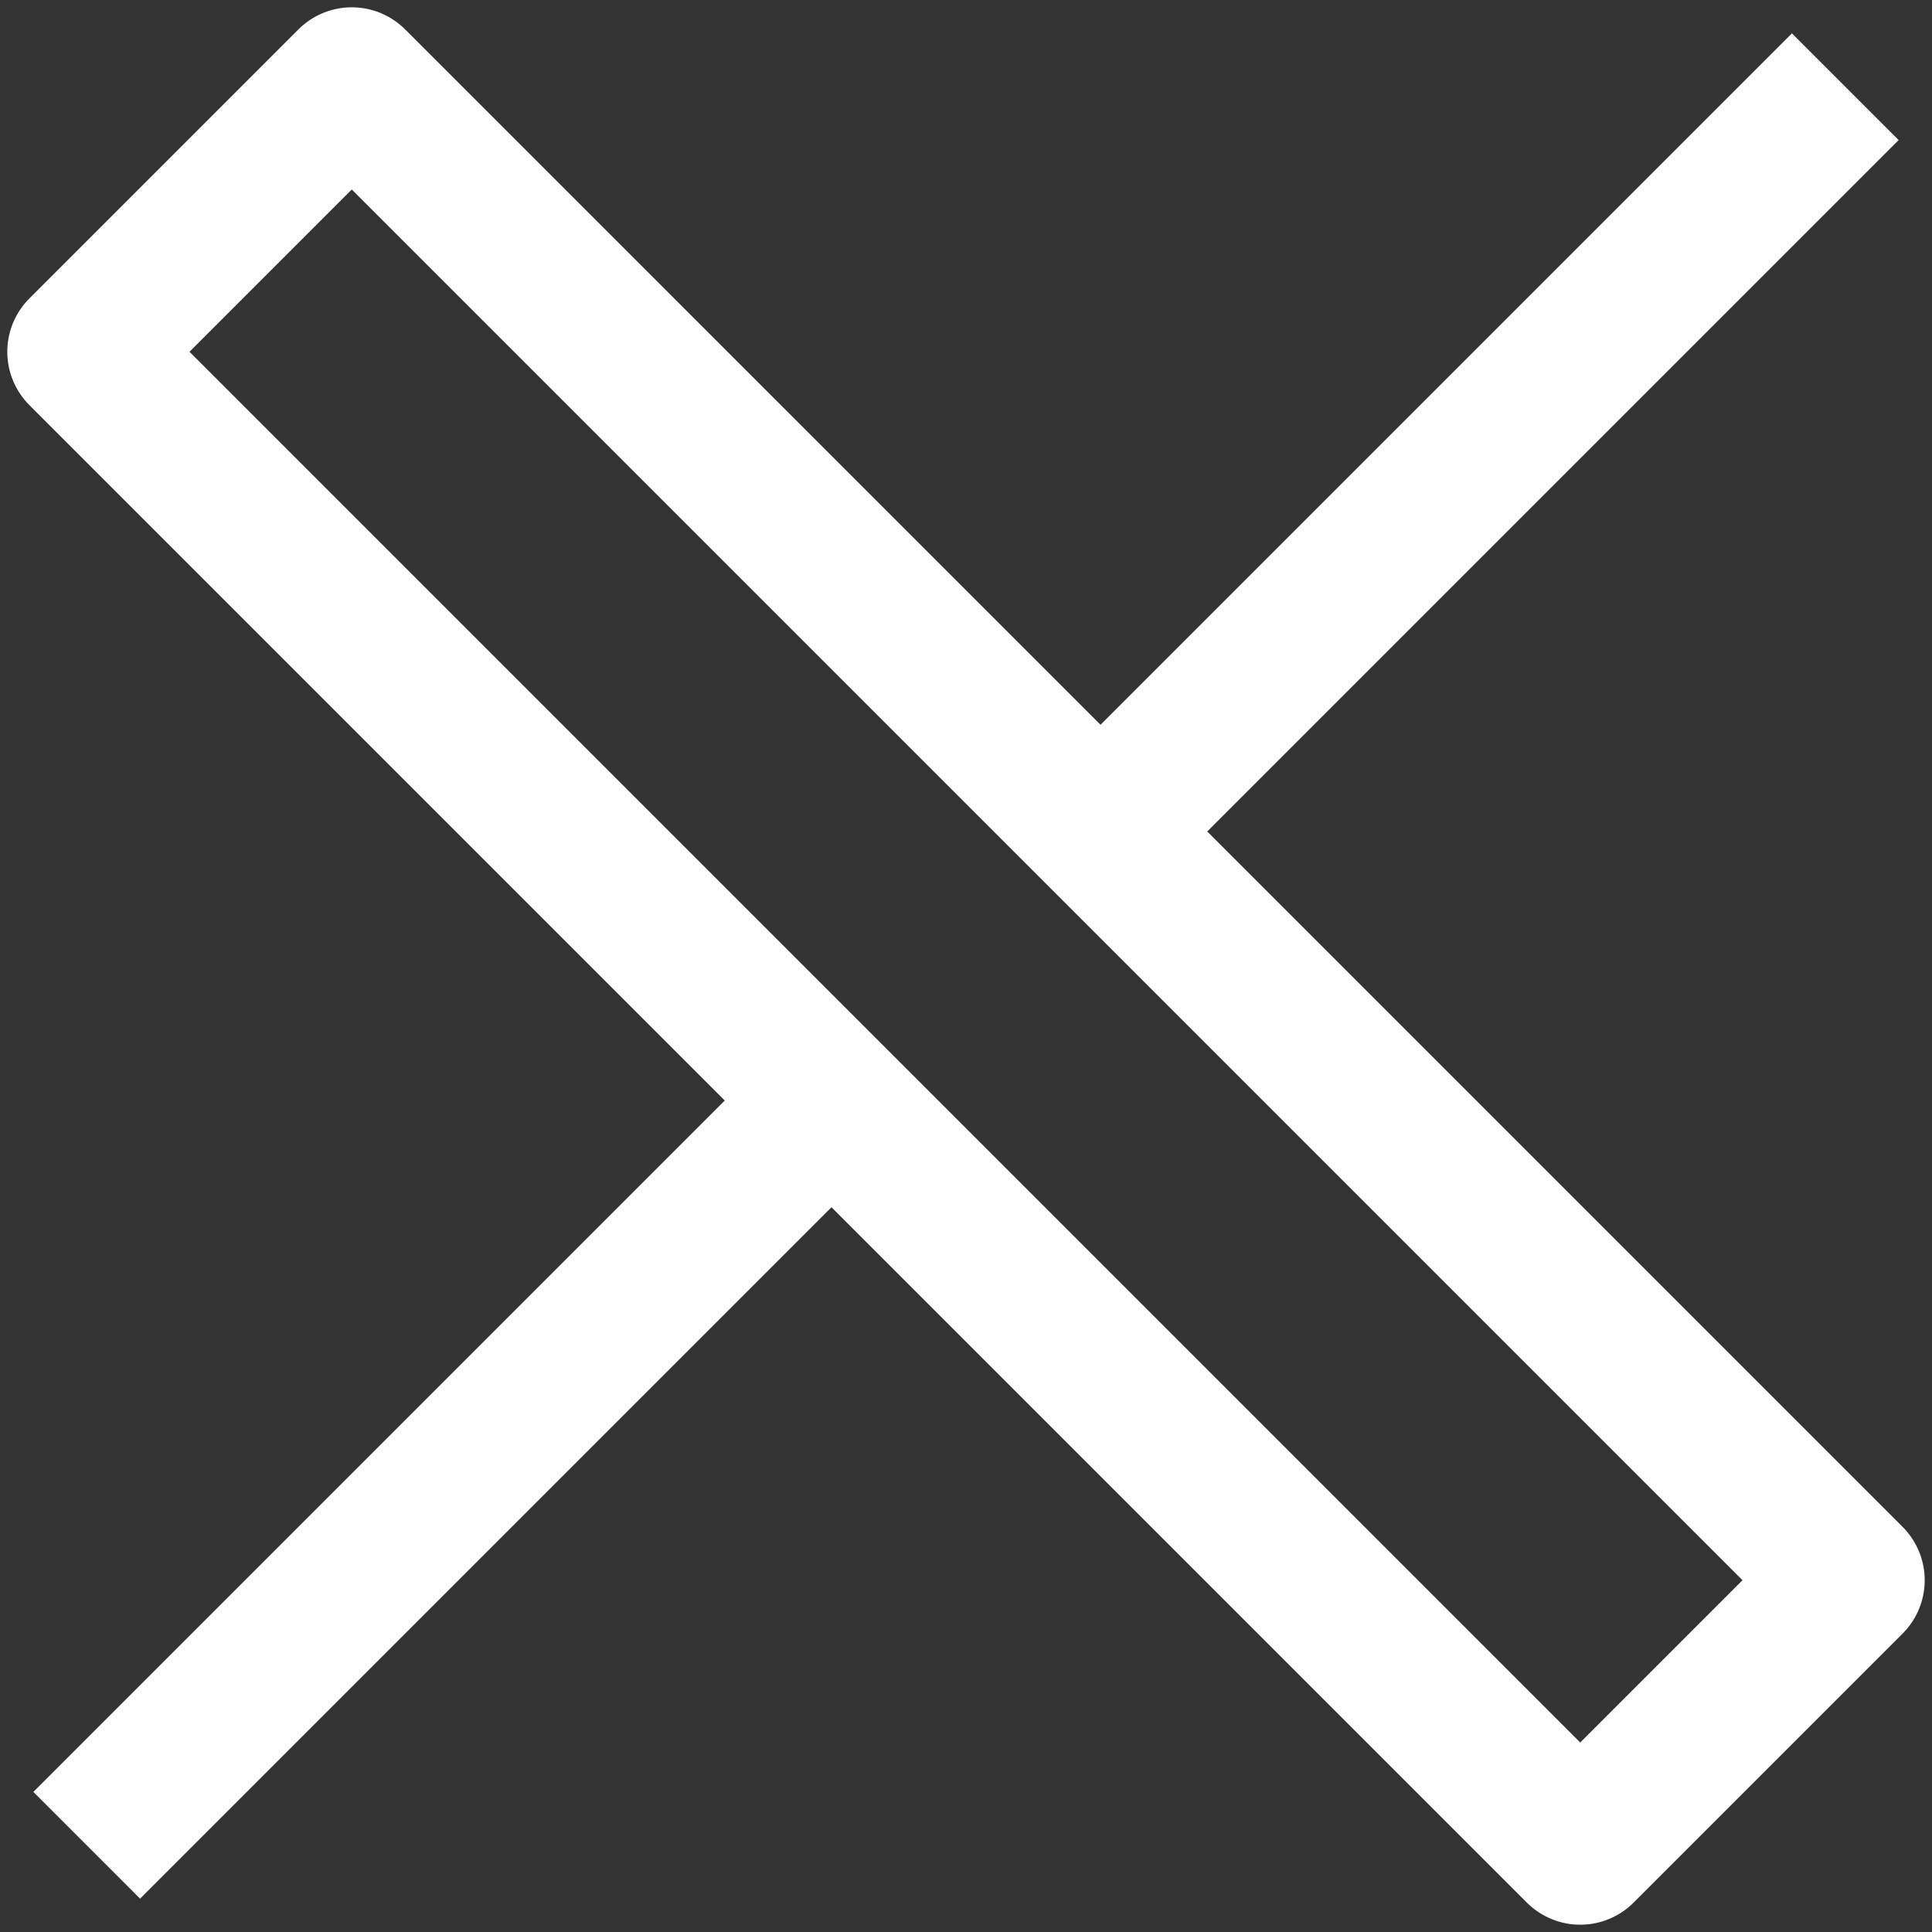
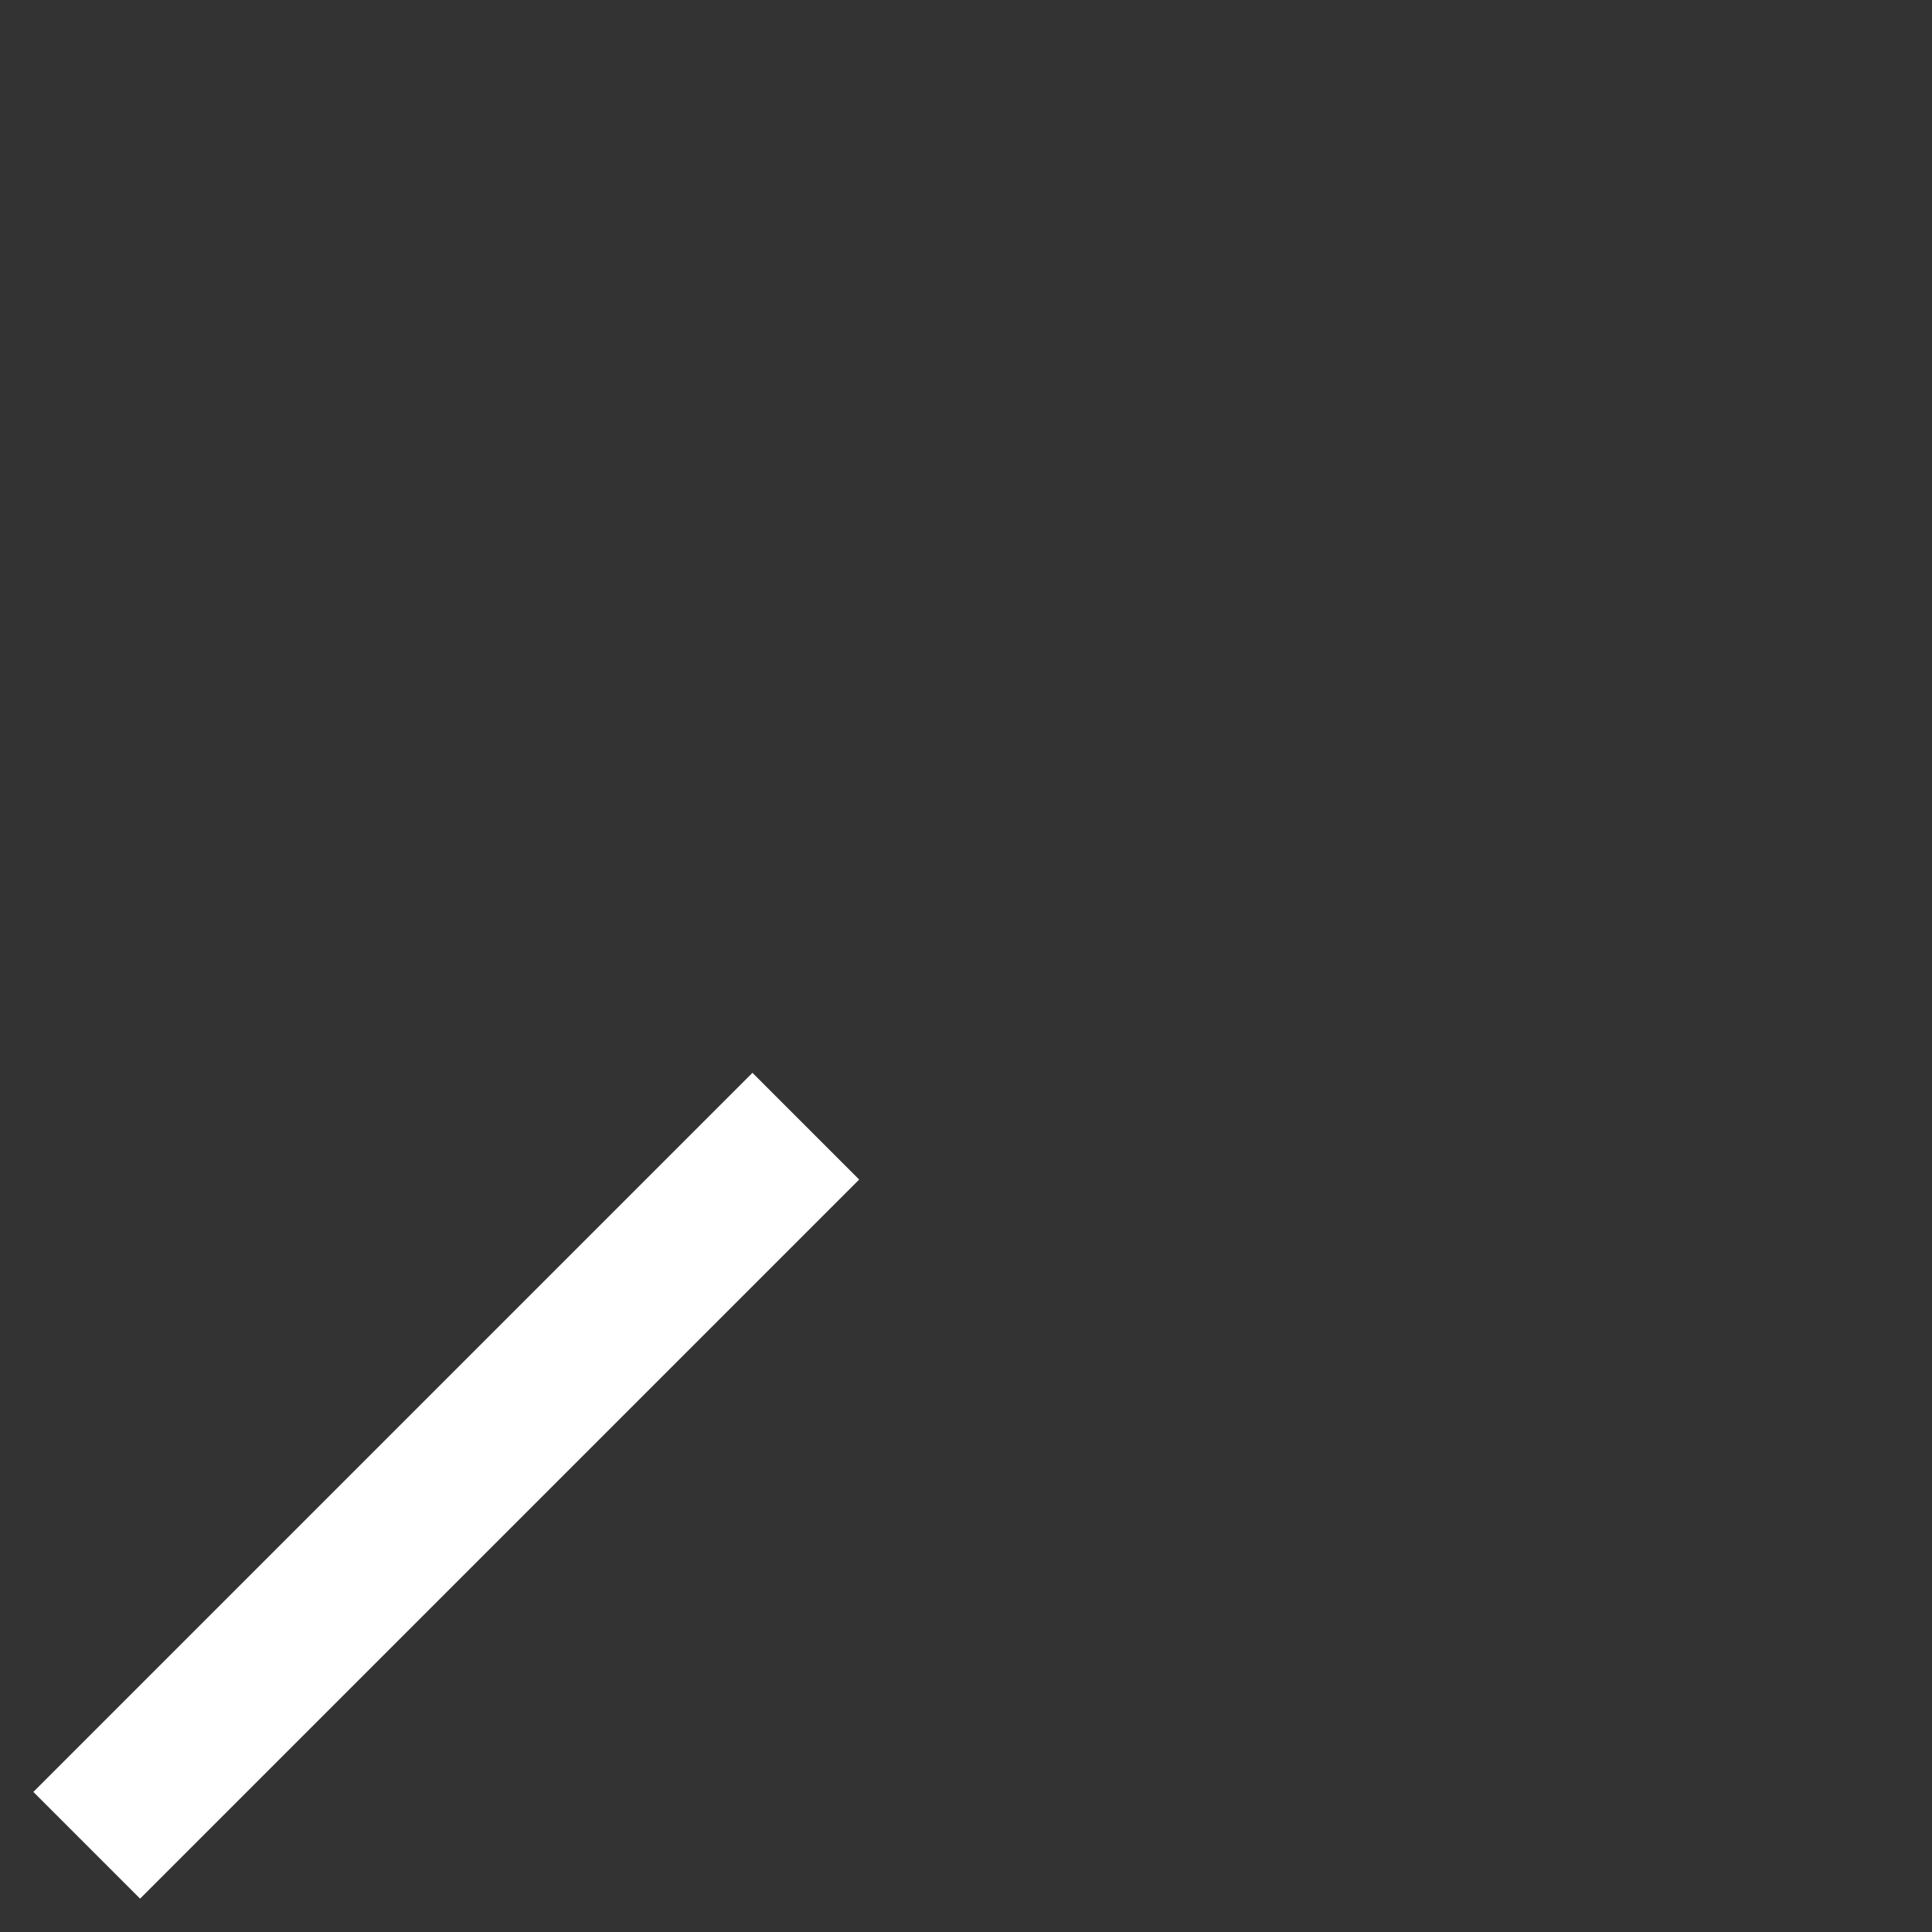
<svg xmlns="http://www.w3.org/2000/svg" id="Facebook_dual_tone" viewBox="0 0 512 512">
  <rect x="0" y="0" width="512" height="512" fill="#333333" stroke="none" />
  <defs>
    <style>.cls-1{fill:none;stroke:#fff;stroke-linejoin:round;stroke-width:40px;}</style>
  </defs>
-   <rect class="cls-1" x="205.59" y="-24.61" width="100.82" height="561.22" transform="translate(-106.04 256) rotate(-45)" />
  <line class="cls-1" x1="213.55" y1="298.45" x2="22.98" y2="489.02" />
-   <line class="cls-1" x1="489.02" y1="22.98" x2="298.61" y2="213.39" />
</svg>